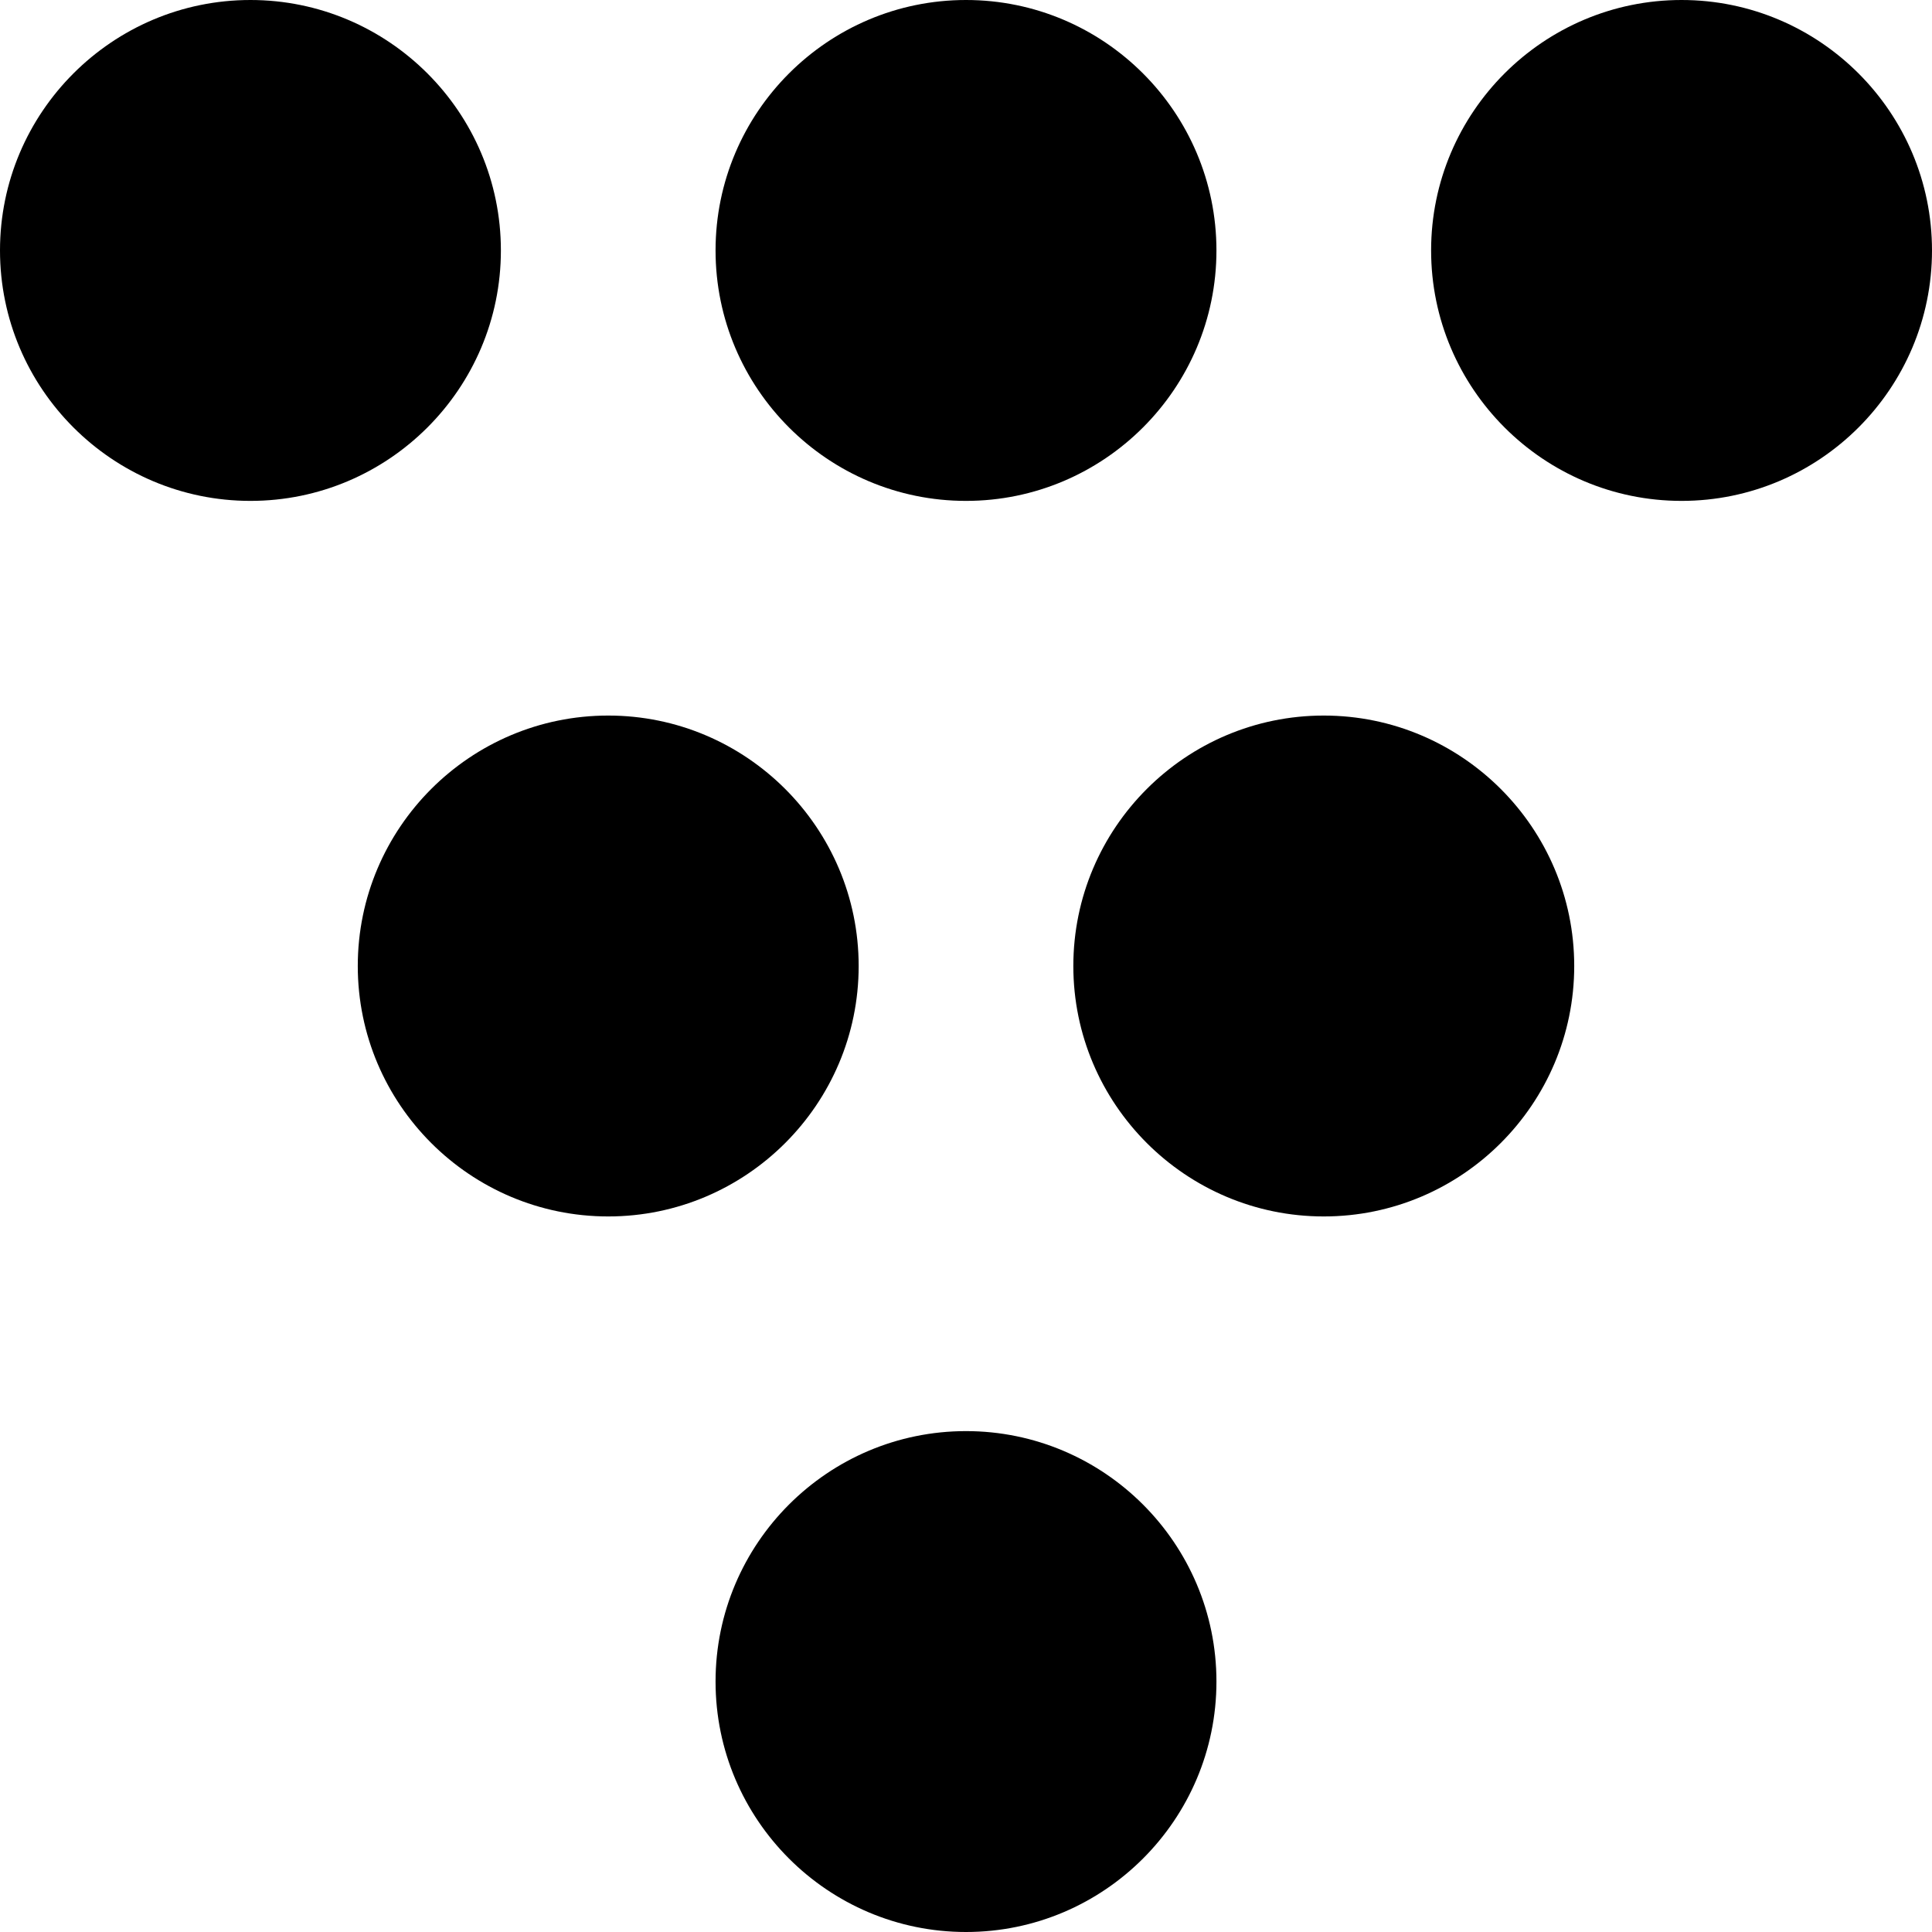
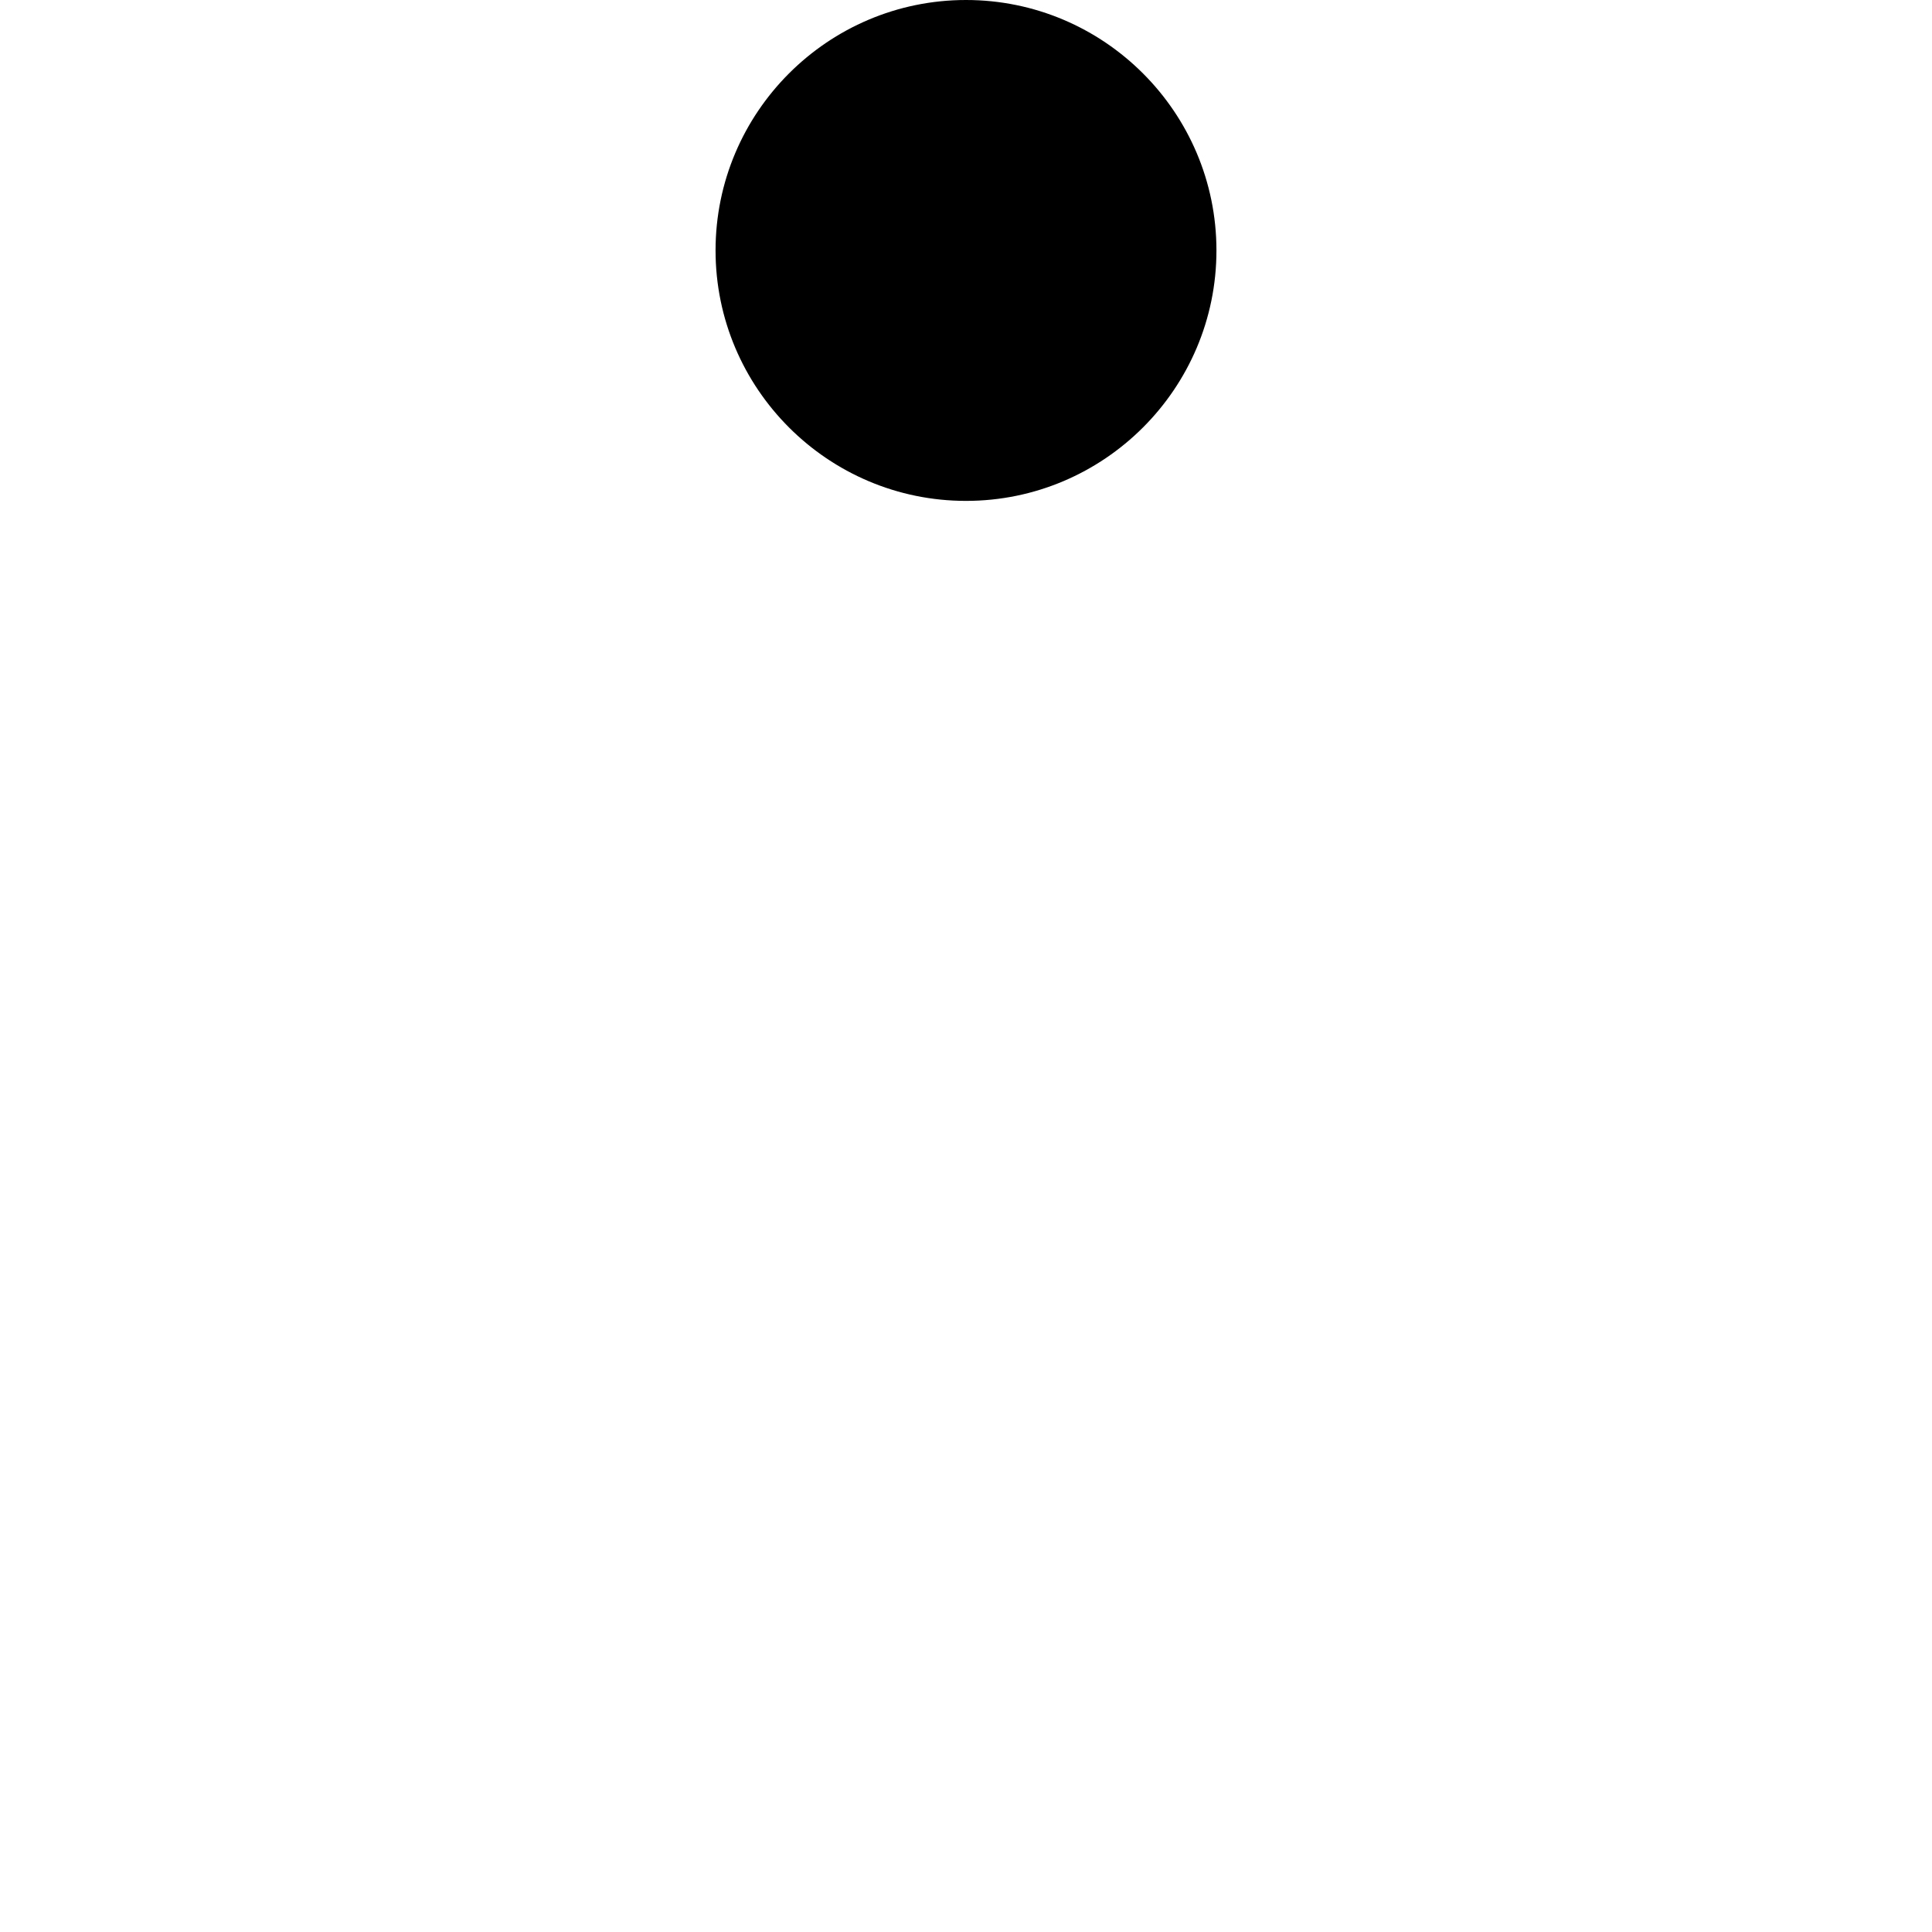
<svg xmlns="http://www.w3.org/2000/svg" version="1.1" id="Layer_1" x="0px" y="0px" viewBox="0 0 270 270" style="enable-background:new 0 0 270 270;" xml:space="preserve">
  <g id="XMLID_9_">
    <path id="XMLID_10_" d="M100,35c0,19.299,15.701,35,35,35s35-15.701,35-35S154.299,0,135,0S100,15.701,100,35z" />
-     <path id="XMLID_11_" d="M135,200c-19.299,0-35,15.701-35,35s15.701,35,35,35s35-15.701,35-35S154.299,200,135,200z" />
-     <path id="XMLID_12_" d="M70,35C70,15.701,54.299,0,35,0S0,15.701,0,35s15.701,35,35,35S70,54.299,70,35z" />
-     <path id="XMLID_13_" d="M120,135c0-19.299-15.701-35-35-35s-35,15.701-35,35s15.701,35,35,35S120,154.299,120,135z" />
-     <path id="XMLID_14_" d="M185,100c-19.299,0-35,15.701-35,35s15.701,35,35,35s35-15.701,35-35S204.299,100,185,100z" />
-     <path id="XMLID_15_" d="M235,0c-19.299,0-35,15.701-35,35s15.701,35,35,35s35-15.701,35-35S254.299,0,235,0z" />
  </g>
  <g>
</g>
  <g>
</g>
  <g>
</g>
  <g>
</g>
  <g>
</g>
  <g>
</g>
  <g>
</g>
  <g>
</g>
  <g>
</g>
  <g>
</g>
  <g>
</g>
  <g>
</g>
  <g>
</g>
  <g>
</g>
  <g>
</g>
</svg>